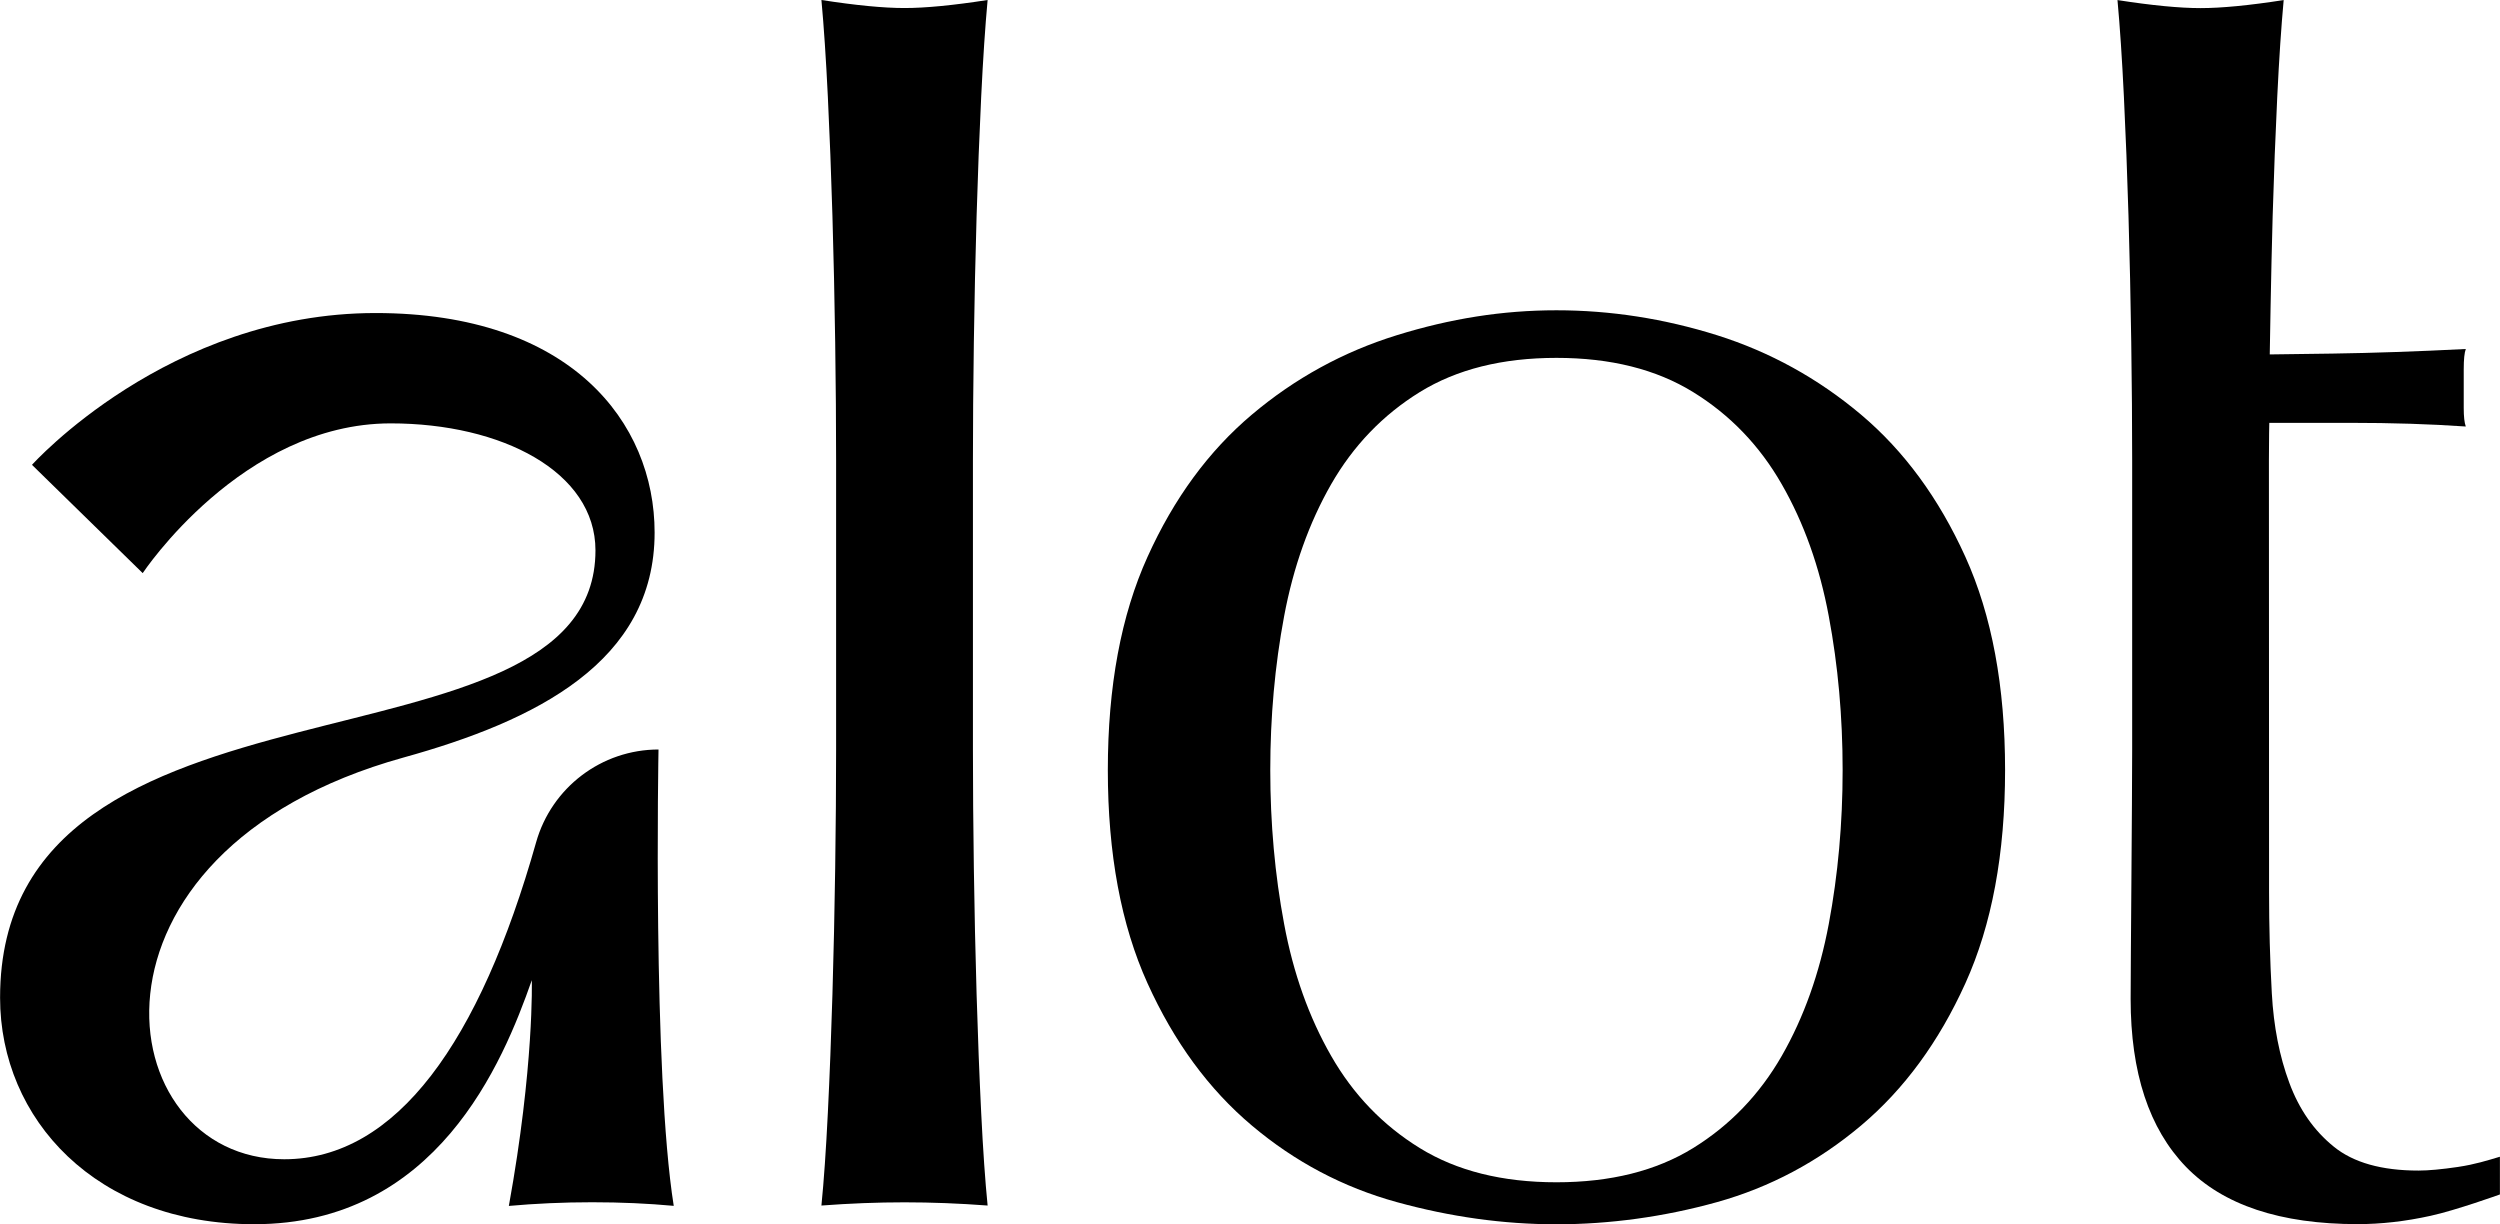
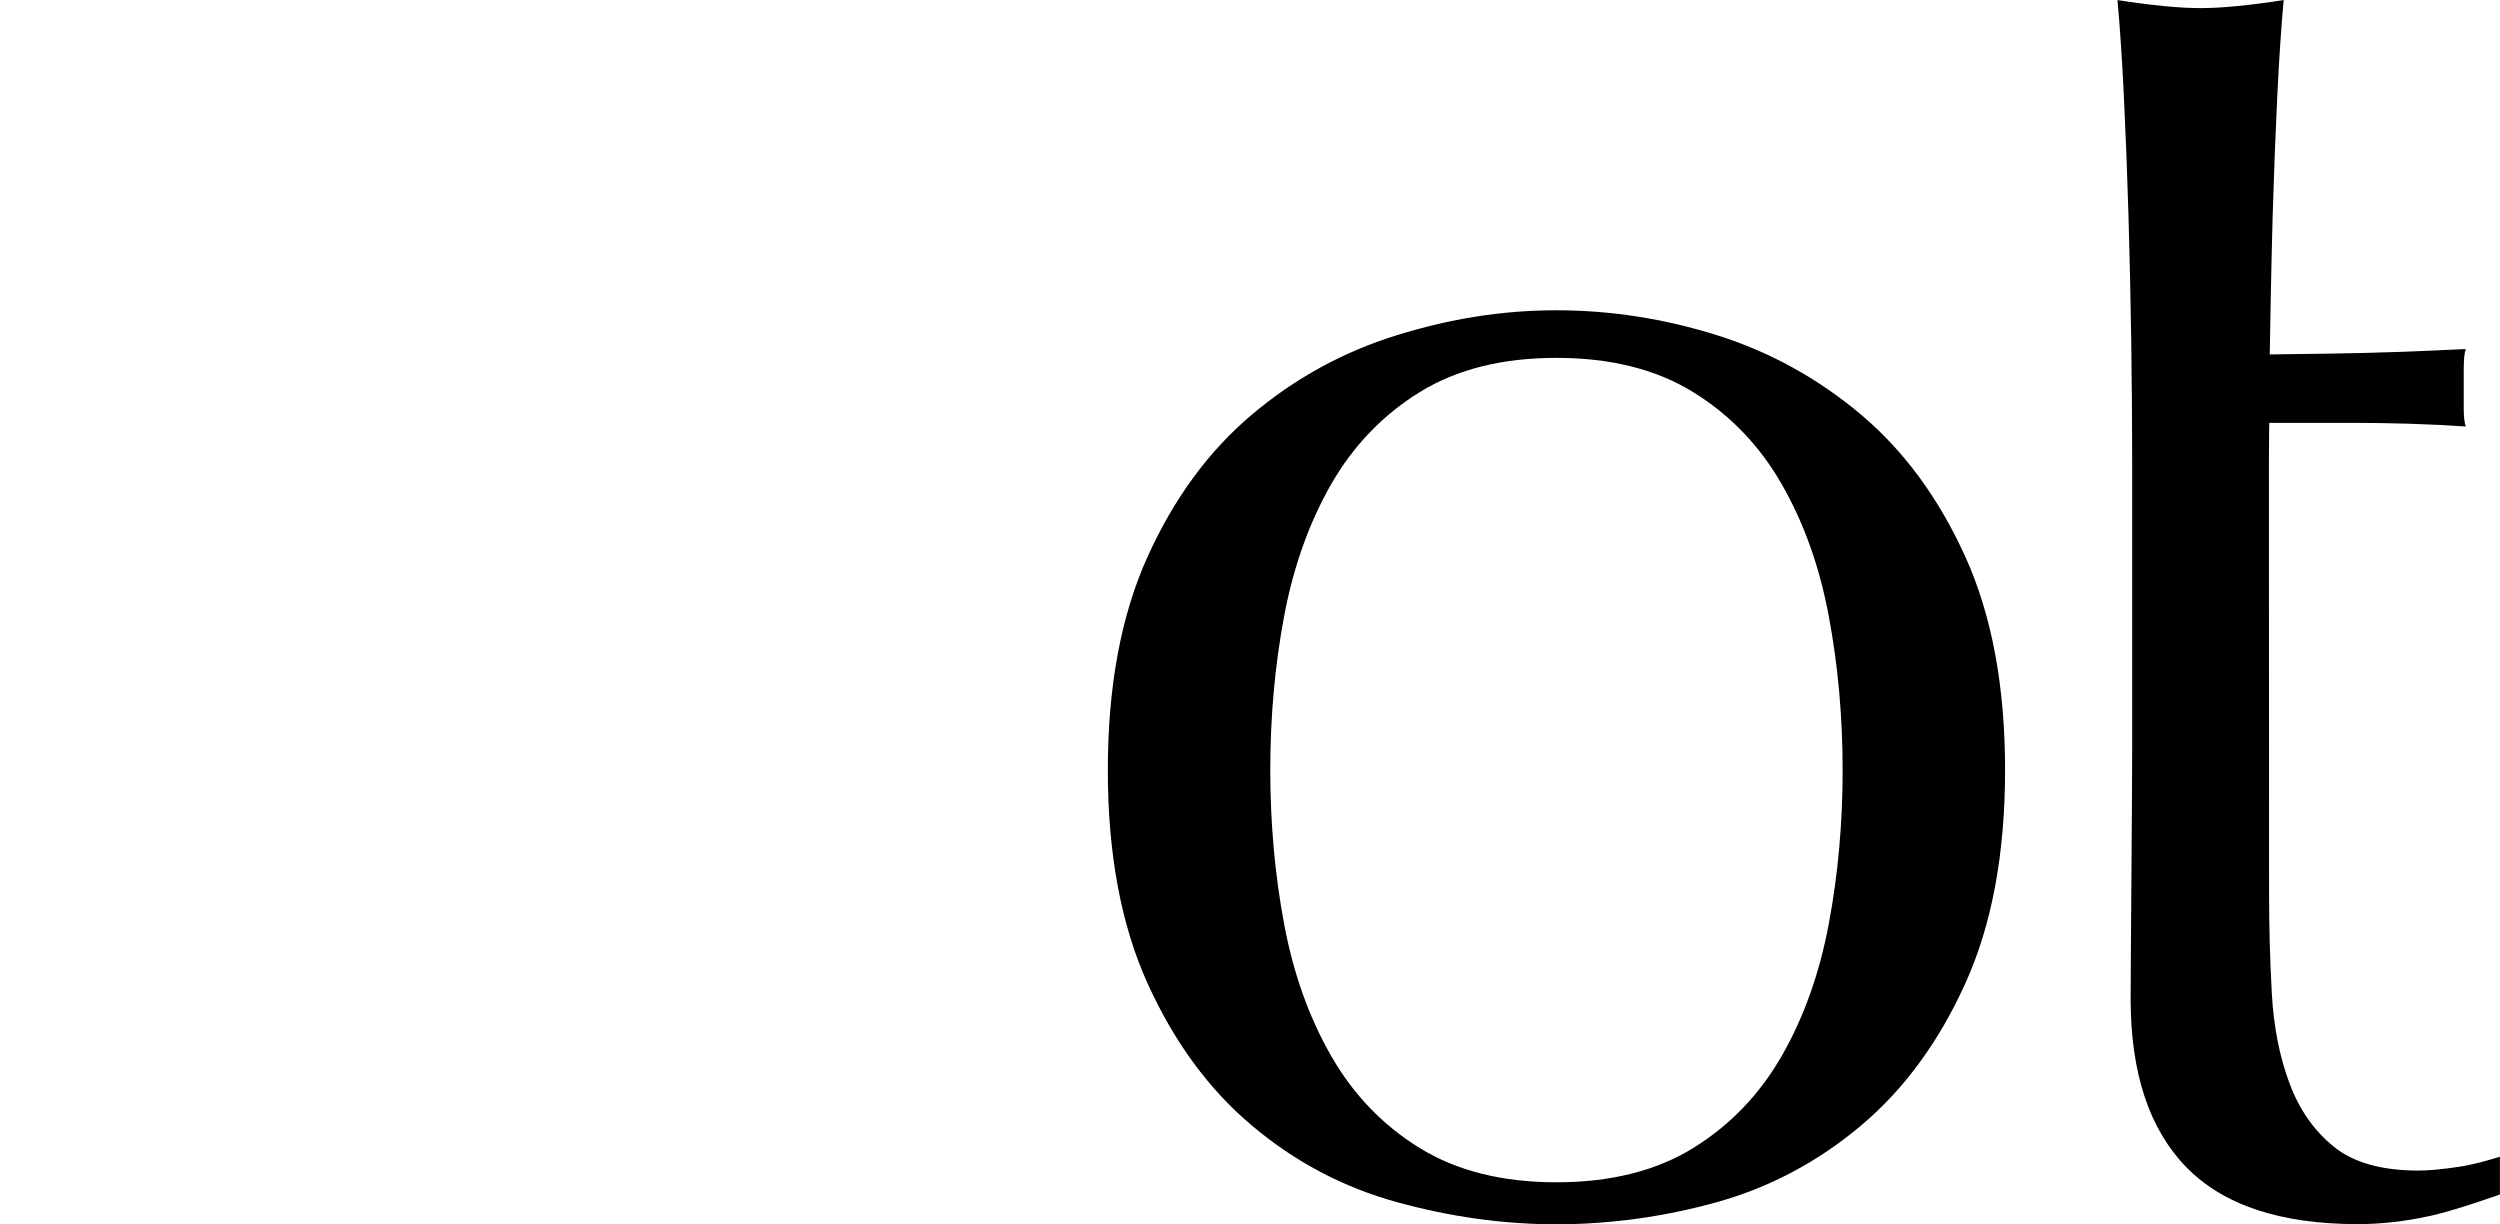
<svg xmlns="http://www.w3.org/2000/svg" id="Lager_1" viewBox="0 0 326.72 160">
-   <path d="M127.27,44.72c.08-5.57.2-11.07.36-16.51.16-5.43.36-10.62.6-15.57.24-4.94.52-9.16.84-12.64-4.51.7-8.12,1.05-10.86,1.05s-6.36-.35-10.86-1.05c.32,3.48.6,7.7.84,12.64.24,4.95.44,10.14.6,15.57.16,5.43.28,10.94.36,16.51.08,5.57.12,10.73.12,15.46v37.82c0,4.74-.04,9.89-.12,15.46-.08,5.57-.2,11.07-.36,16.51-.16,5.43-.36,10.59-.6,15.46-.24,4.88-.52,8.92-.84,12.12,3.7-.28,7.32-.42,10.86-.42s7.16.14,10.86.42c-.32-3.2-.6-7.24-.84-12.12-.24-4.87-.44-10.03-.6-15.46-.16-5.43-.28-10.93-.36-16.51-.08-5.57-.12-10.73-.12-15.46v-37.82c0-4.73.04-9.89.12-15.46Z" />
  <path d="M243.22,54.19c-5.63-4.74-11.91-8.2-18.82-10.38-6.92-2.17-13.92-3.26-20.99-3.26s-13.87,1.09-20.87,3.26-13.31,5.63-18.94,10.38c-5.63,4.75-10.18,10.94-13.63,18.58-3.46,7.64-5.19,16.93-5.19,27.87s1.73,20.23,5.19,27.87c3.46,7.64,8,13.84,13.63,18.58,5.63,4.75,11.94,8.08,18.94,10.01,7,1.93,13.95,2.9,20.87,2.9s14.07-.97,20.99-2.9c6.91-1.93,13.19-5.27,18.82-10.01,5.63-4.74,10.17-10.94,13.63-18.58,3.46-7.64,5.19-16.93,5.19-27.87s-1.73-20.23-5.19-27.87c-3.46-7.64-8-13.83-13.63-18.58ZM239,120.75c-1.21,6.45-3.26,12.21-6.15,17.25-2.9,5.05-6.76,9.06-11.58,12.04-4.83,2.98-10.78,4.47-17.86,4.47s-13.03-1.49-17.86-4.47c-4.83-2.98-8.69-6.99-11.58-12.04-2.9-5.05-4.95-10.8-6.15-17.25-1.21-6.45-1.81-13.16-1.81-20.11s.6-13.65,1.81-20.11c1.21-6.45,3.26-12.2,6.15-17.25,2.9-5.05,6.76-9.06,11.58-12.04,4.83-2.98,10.78-4.47,17.86-4.47s13.03,1.49,17.86,4.47c4.83,2.98,8.69,6.99,11.58,12.04,2.9,5.05,4.95,10.8,6.15,17.25,1.21,6.45,1.81,13.16,1.81,20.11s-.6,13.65-1.81,20.11Z" />
  <path d="M321.27,152.5c-2.17.32-3.9.48-5.19.48-4.83,0-8.53-1.04-11.1-3.14-2.58-2.09-4.51-4.86-5.79-8.32-1.29-3.46-2.05-7.36-2.29-11.7s-.36-8.77-.36-13.27c0-.94-.02-56.36-.02-56.36,0-2.94.05-4.93.05-4.93h10.4c2.86,0,5.54.04,8.04.12,2.5.08,4.91.2,7.24.36-.18-.48-.27-1.29-.27-2.41v-5.07c0-1.29.09-2.17.27-2.65-6.26.32-12.06.52-17.42.6-3.44.05-6.16.09-8.2.11,0,0,.17-10.8.38-18.1.16-5.43.36-10.62.6-15.57.24-4.94.52-9.16.84-12.64-4.51.7-8.12,1.05-10.86,1.05s-6.36-.35-10.86-1.05c.32,3.48.6,7.7.84,12.64.24,4.95.44,10.14.6,15.57.16,5.43.28,10.94.36,16.51.08,5.57.12,10.73.12,15.46v37.82c0,6.49-.2,28.13-.2,32.53,0,9.65,2.41,16.97,7.24,21.96,4.83,4.98,12.31,7.48,22.44,7.48,3.05,0,6.23-.36,9.53-1.09,3.3-.72,9.05-2.79,9.05-2.79v-4.93c-1.61.48-3.28,1.01-5.45,1.33Z" />
-   <path d="M86.07,97.95c-7.45,0-13.99,4.97-16.01,12.14-7.35,26.01-18.23,41.41-32.92,41.41-23.04,0-28.84-40.16,15.59-52.5,17.27-4.79,32.82-12.48,32.82-29.4,0-14.38-10.94-28.69-36.47-28.69-27.12,0-44.9,19.84-44.9,19.84l14.47,14.15s12.96-19.57,32.41-19.57c14.49,0,26.76,6.31,26.76,16.6,0,30.96-77.81,13-77.81,58.46,0,15.84,12.53,29.6,33.2,29.6,23.83,0,32.5-21.09,36.29-31.89,0,0,.32,11.21-3,29.5,3.45-.31,7.1-.48,10.89-.48s7.28.16,10.66.47c-2.77-17.42-1.99-59.64-1.99-59.64Z" />
</svg>